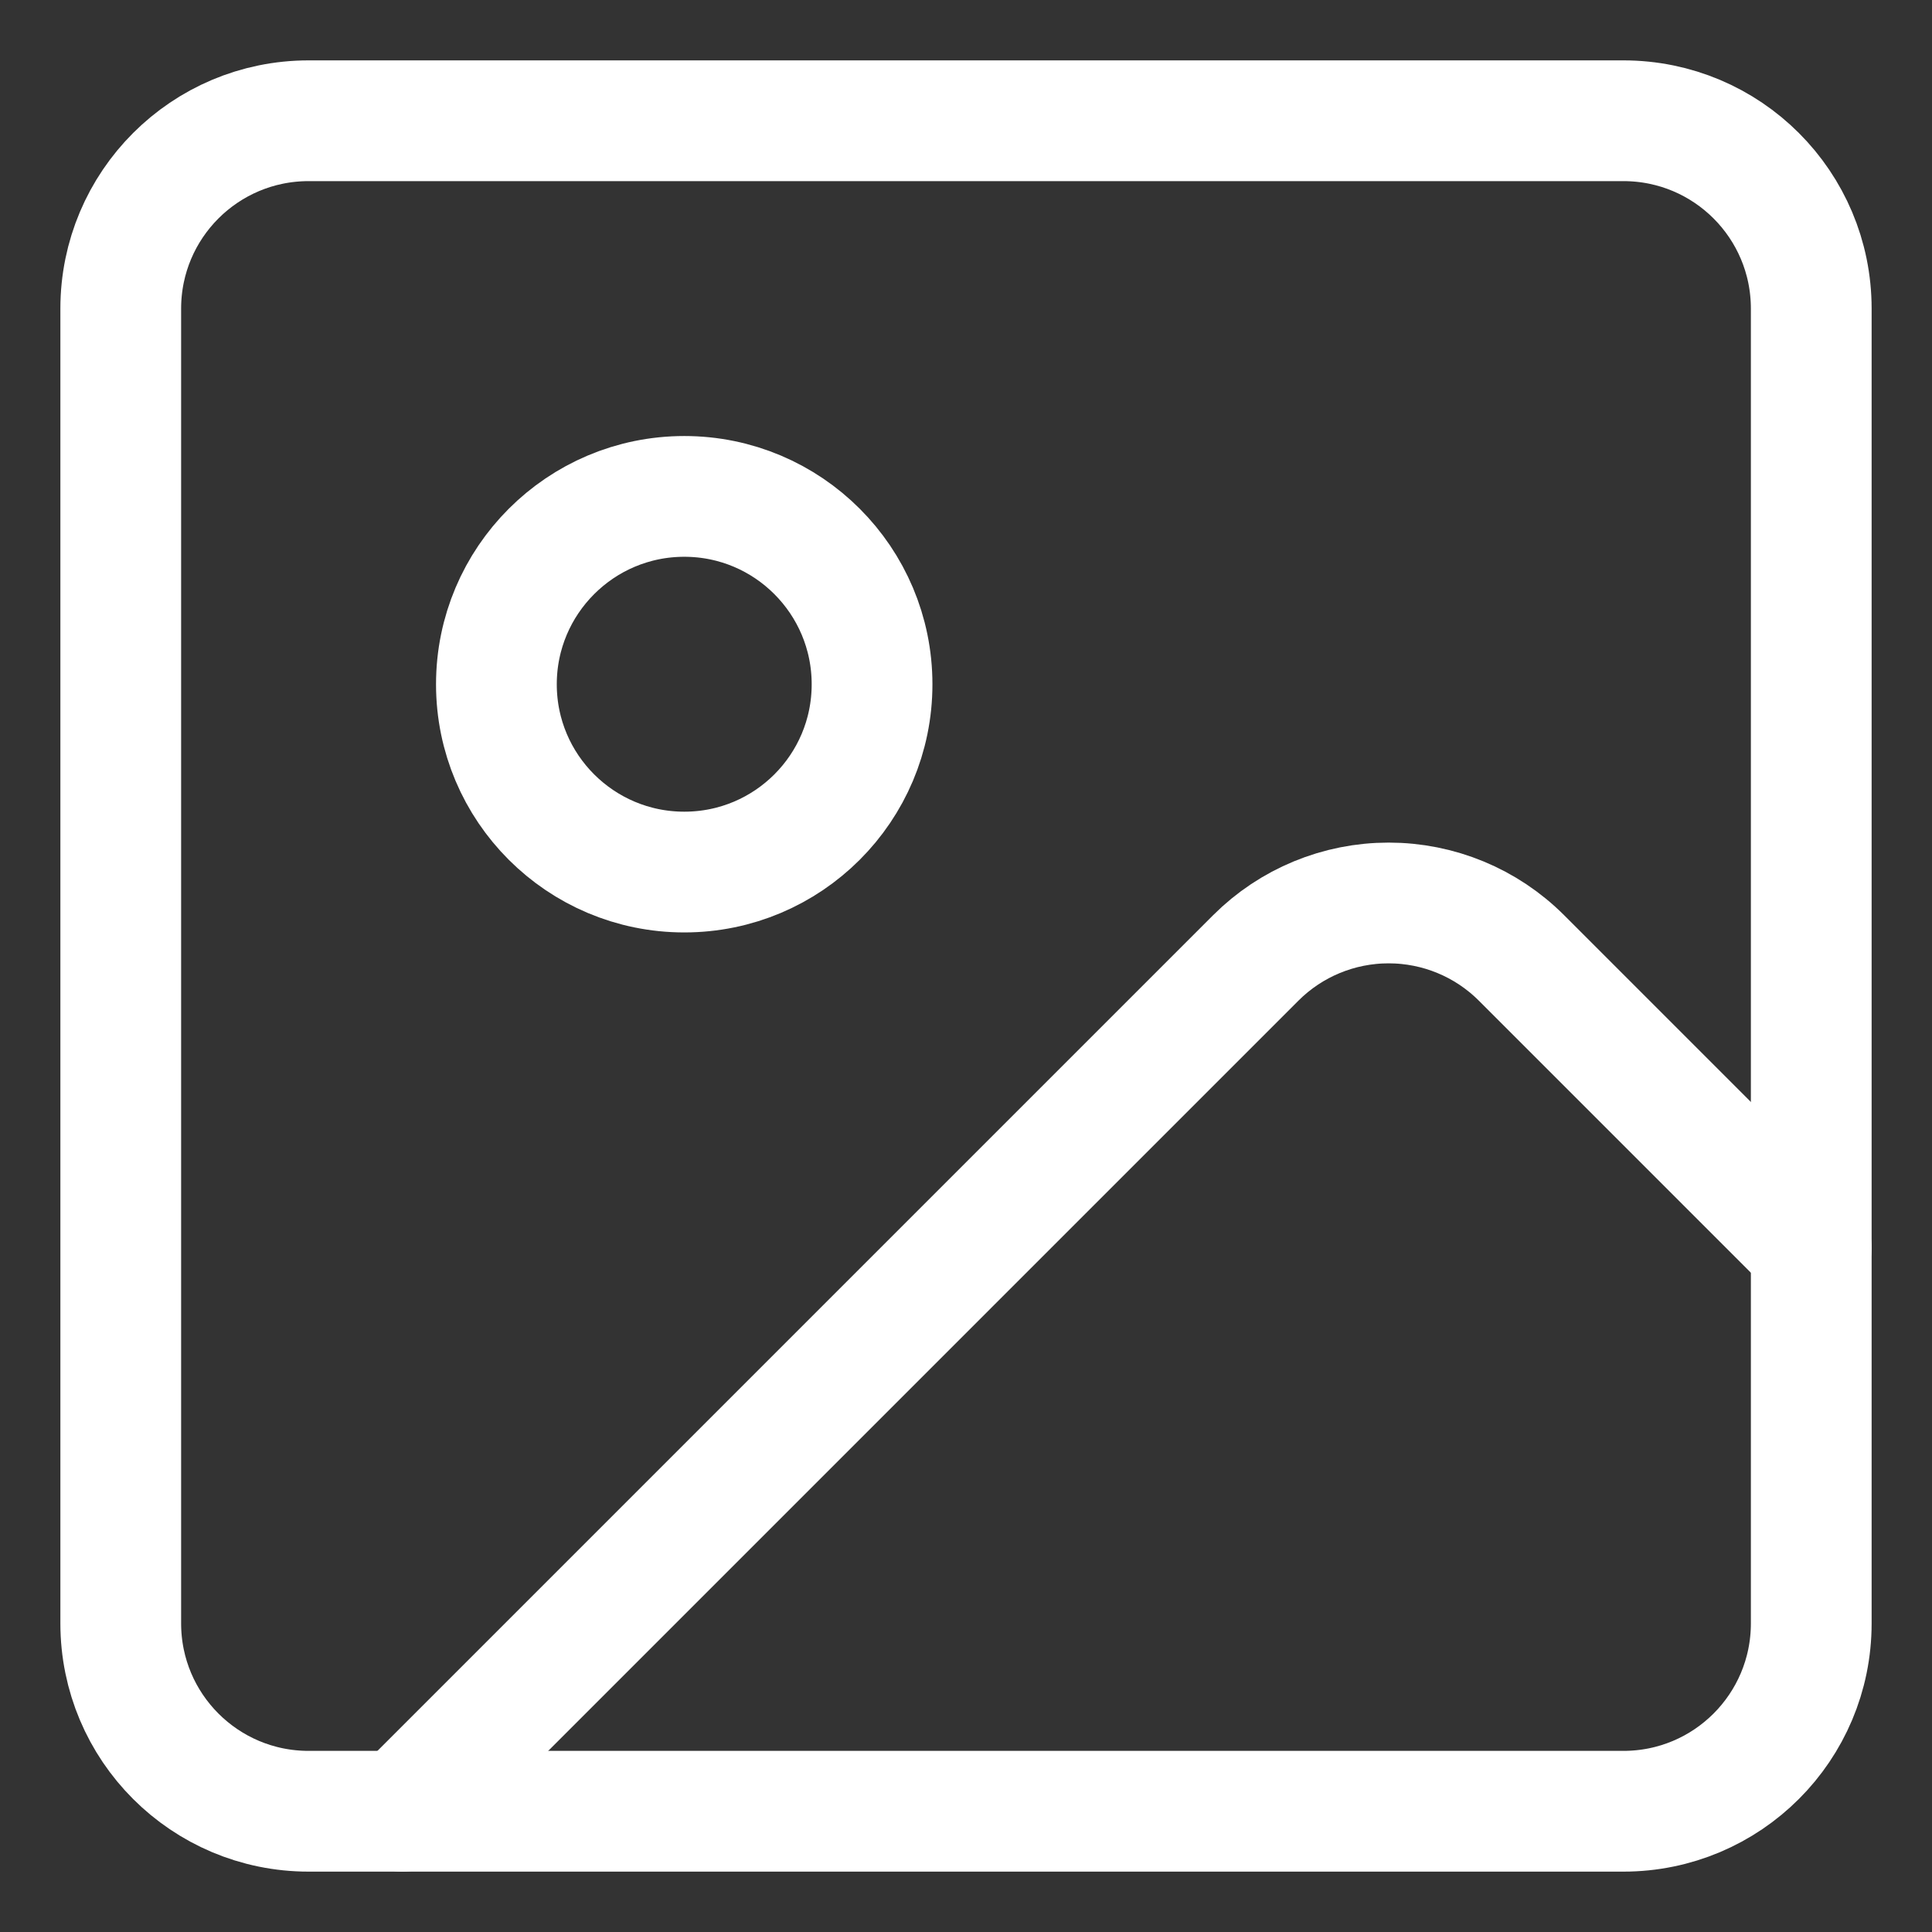
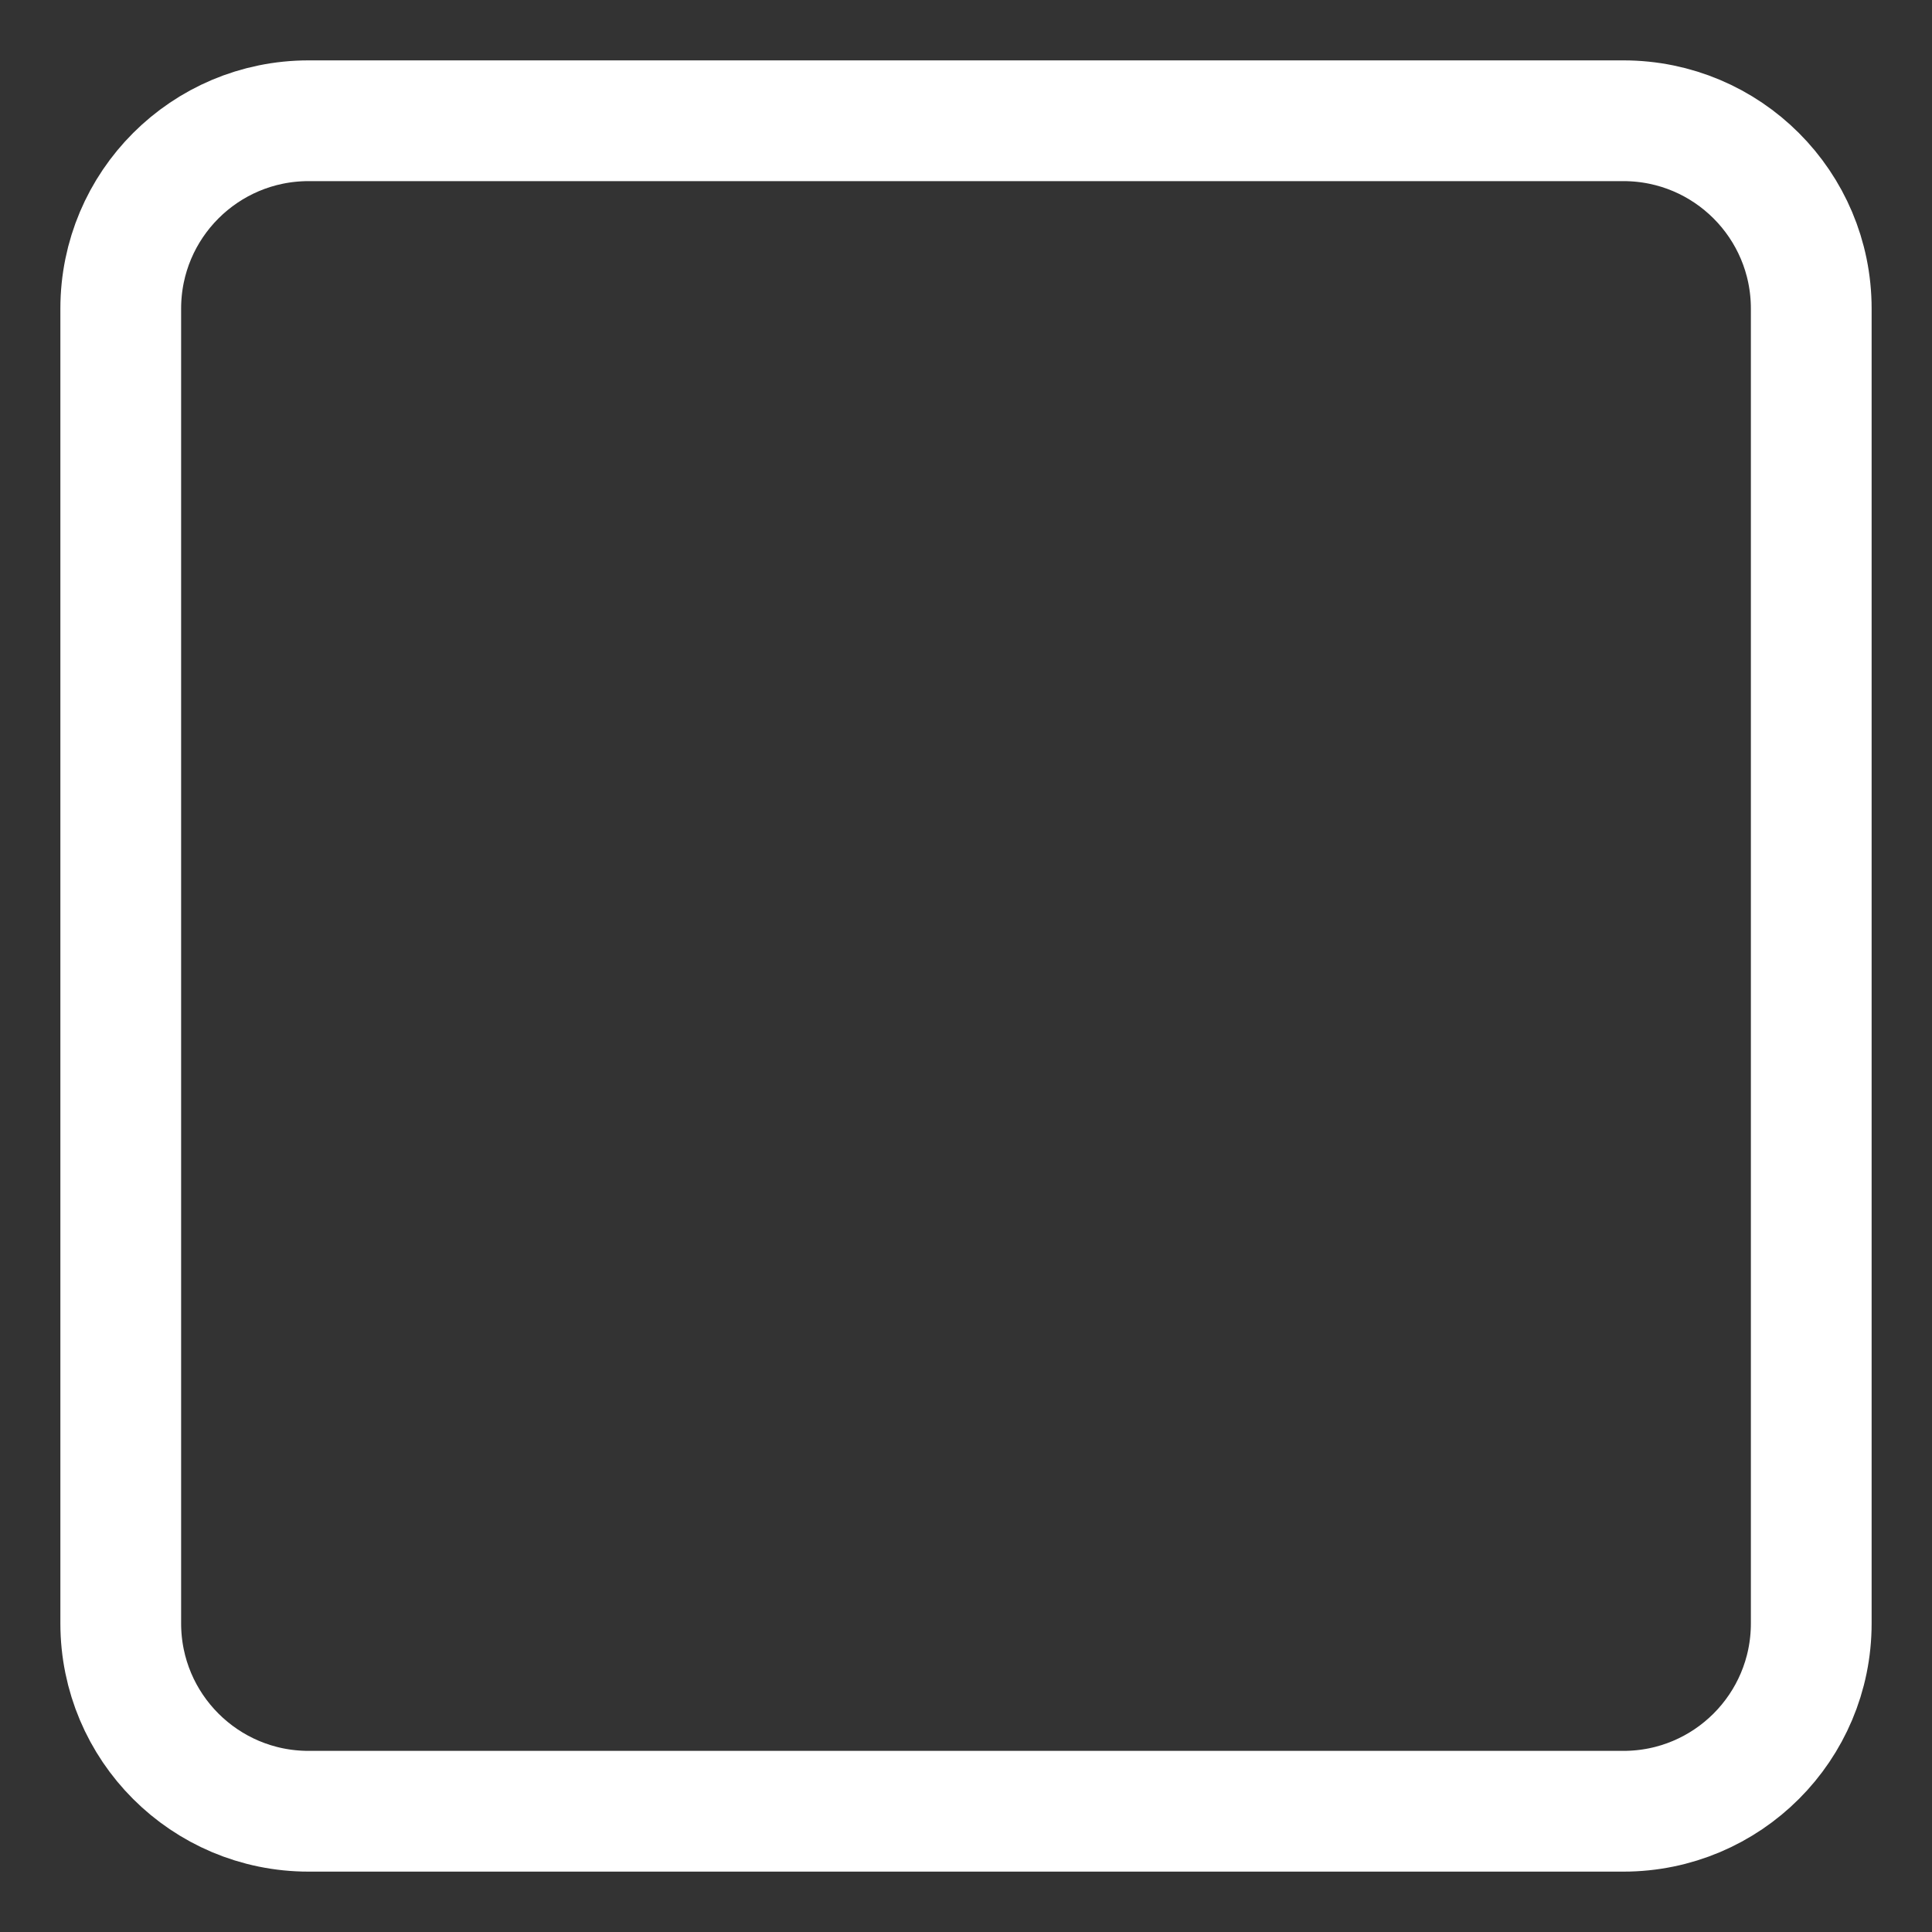
<svg xmlns="http://www.w3.org/2000/svg" width="16" height="16" viewBox="0 0 16 16" fill="none">
  <rect x="0" y="0" width="16" height="16" fill="#333333" stroke="none" />
  <g id="Group">
    <path id="Vector" d="M13.444 1H2.556C1.696 1 1 1.696 1 2.556V13.444C1 14.304 1.696 15 2.556 15H13.444C14.304 15 15 14.304 15 13.444V2.556C15 1.696 14.304 1 13.444 1Z" stroke="white" stroke-linecap="round" stroke-linejoin="round" />
-     <path id="Vector_2" d="M5.667 7.222C6.526 7.222 7.222 6.526 7.222 5.667C7.222 4.808 6.526 4.111 5.667 4.111C4.808 4.111 4.111 4.808 4.111 5.667C4.111 6.526 4.808 7.222 5.667 7.222Z" stroke="white" stroke-linecap="round" stroke-linejoin="round" />
-     <path id="Vector_3" d="M15 10.333L12.6 7.933C12.308 7.641 11.912 7.478 11.5 7.478C11.088 7.478 10.692 7.641 10.4 7.933L3.333 15" stroke="white" stroke-linecap="round" stroke-linejoin="round" />
  </g>
</svg>